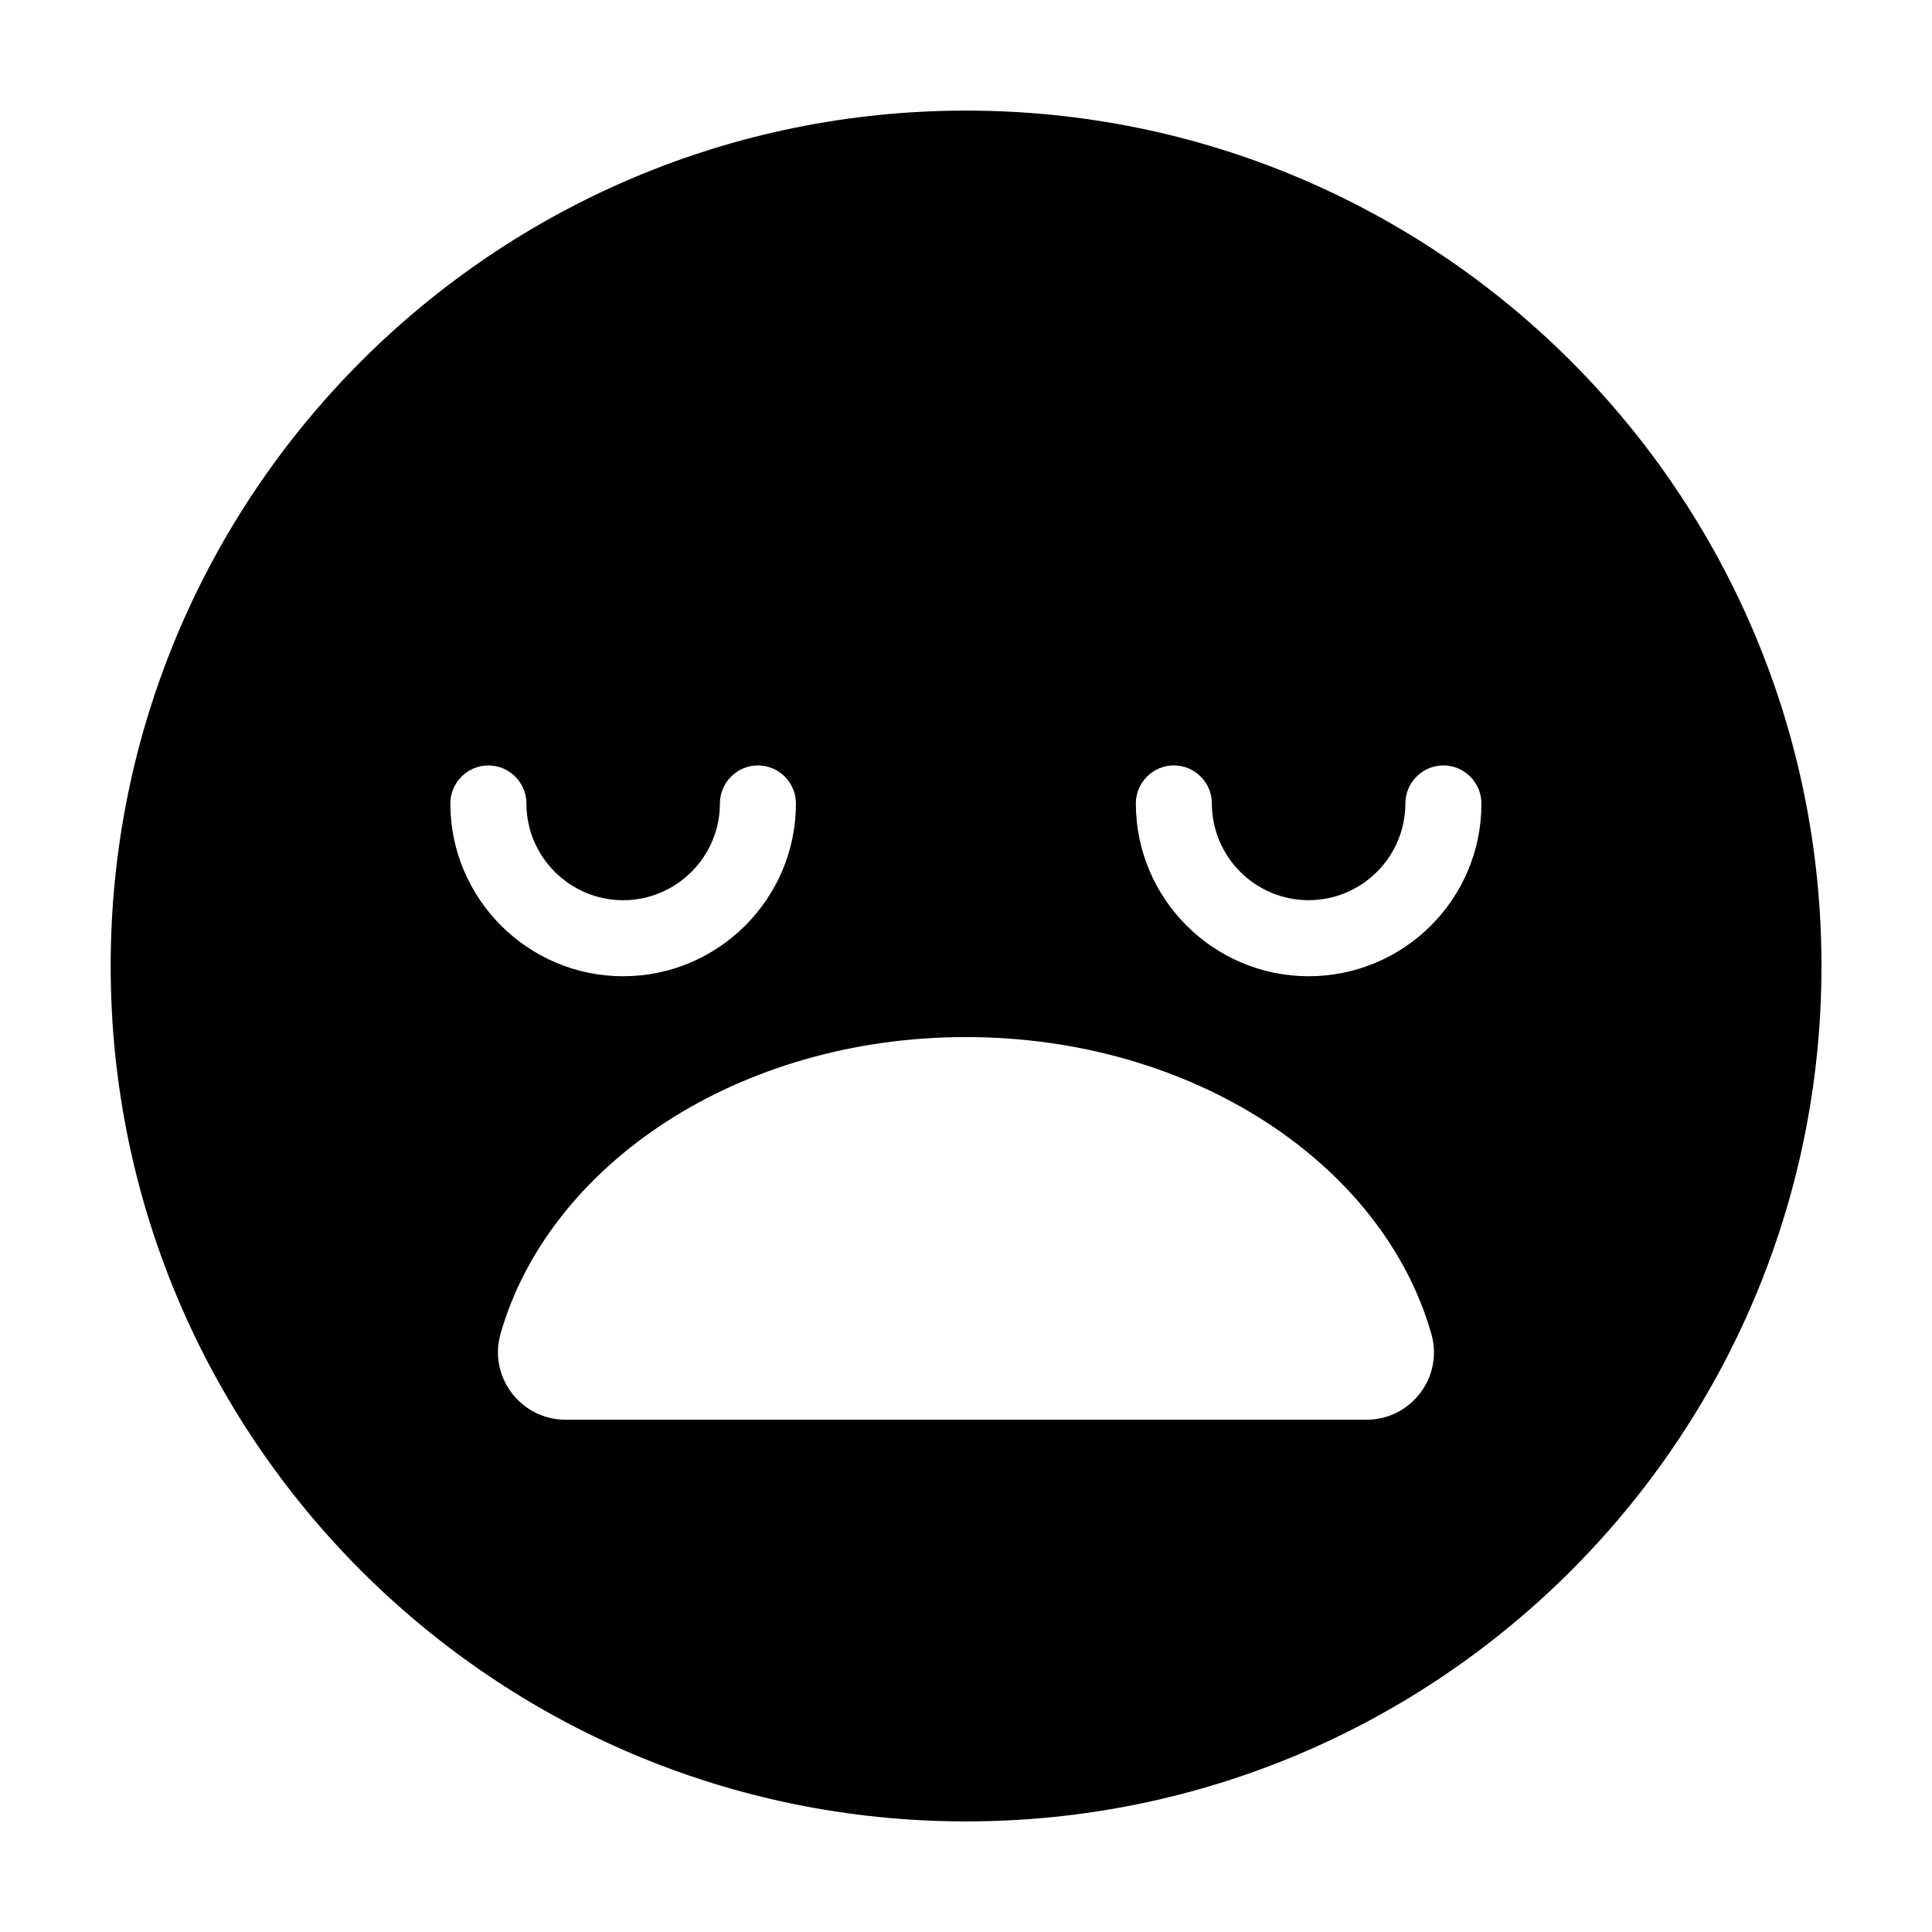
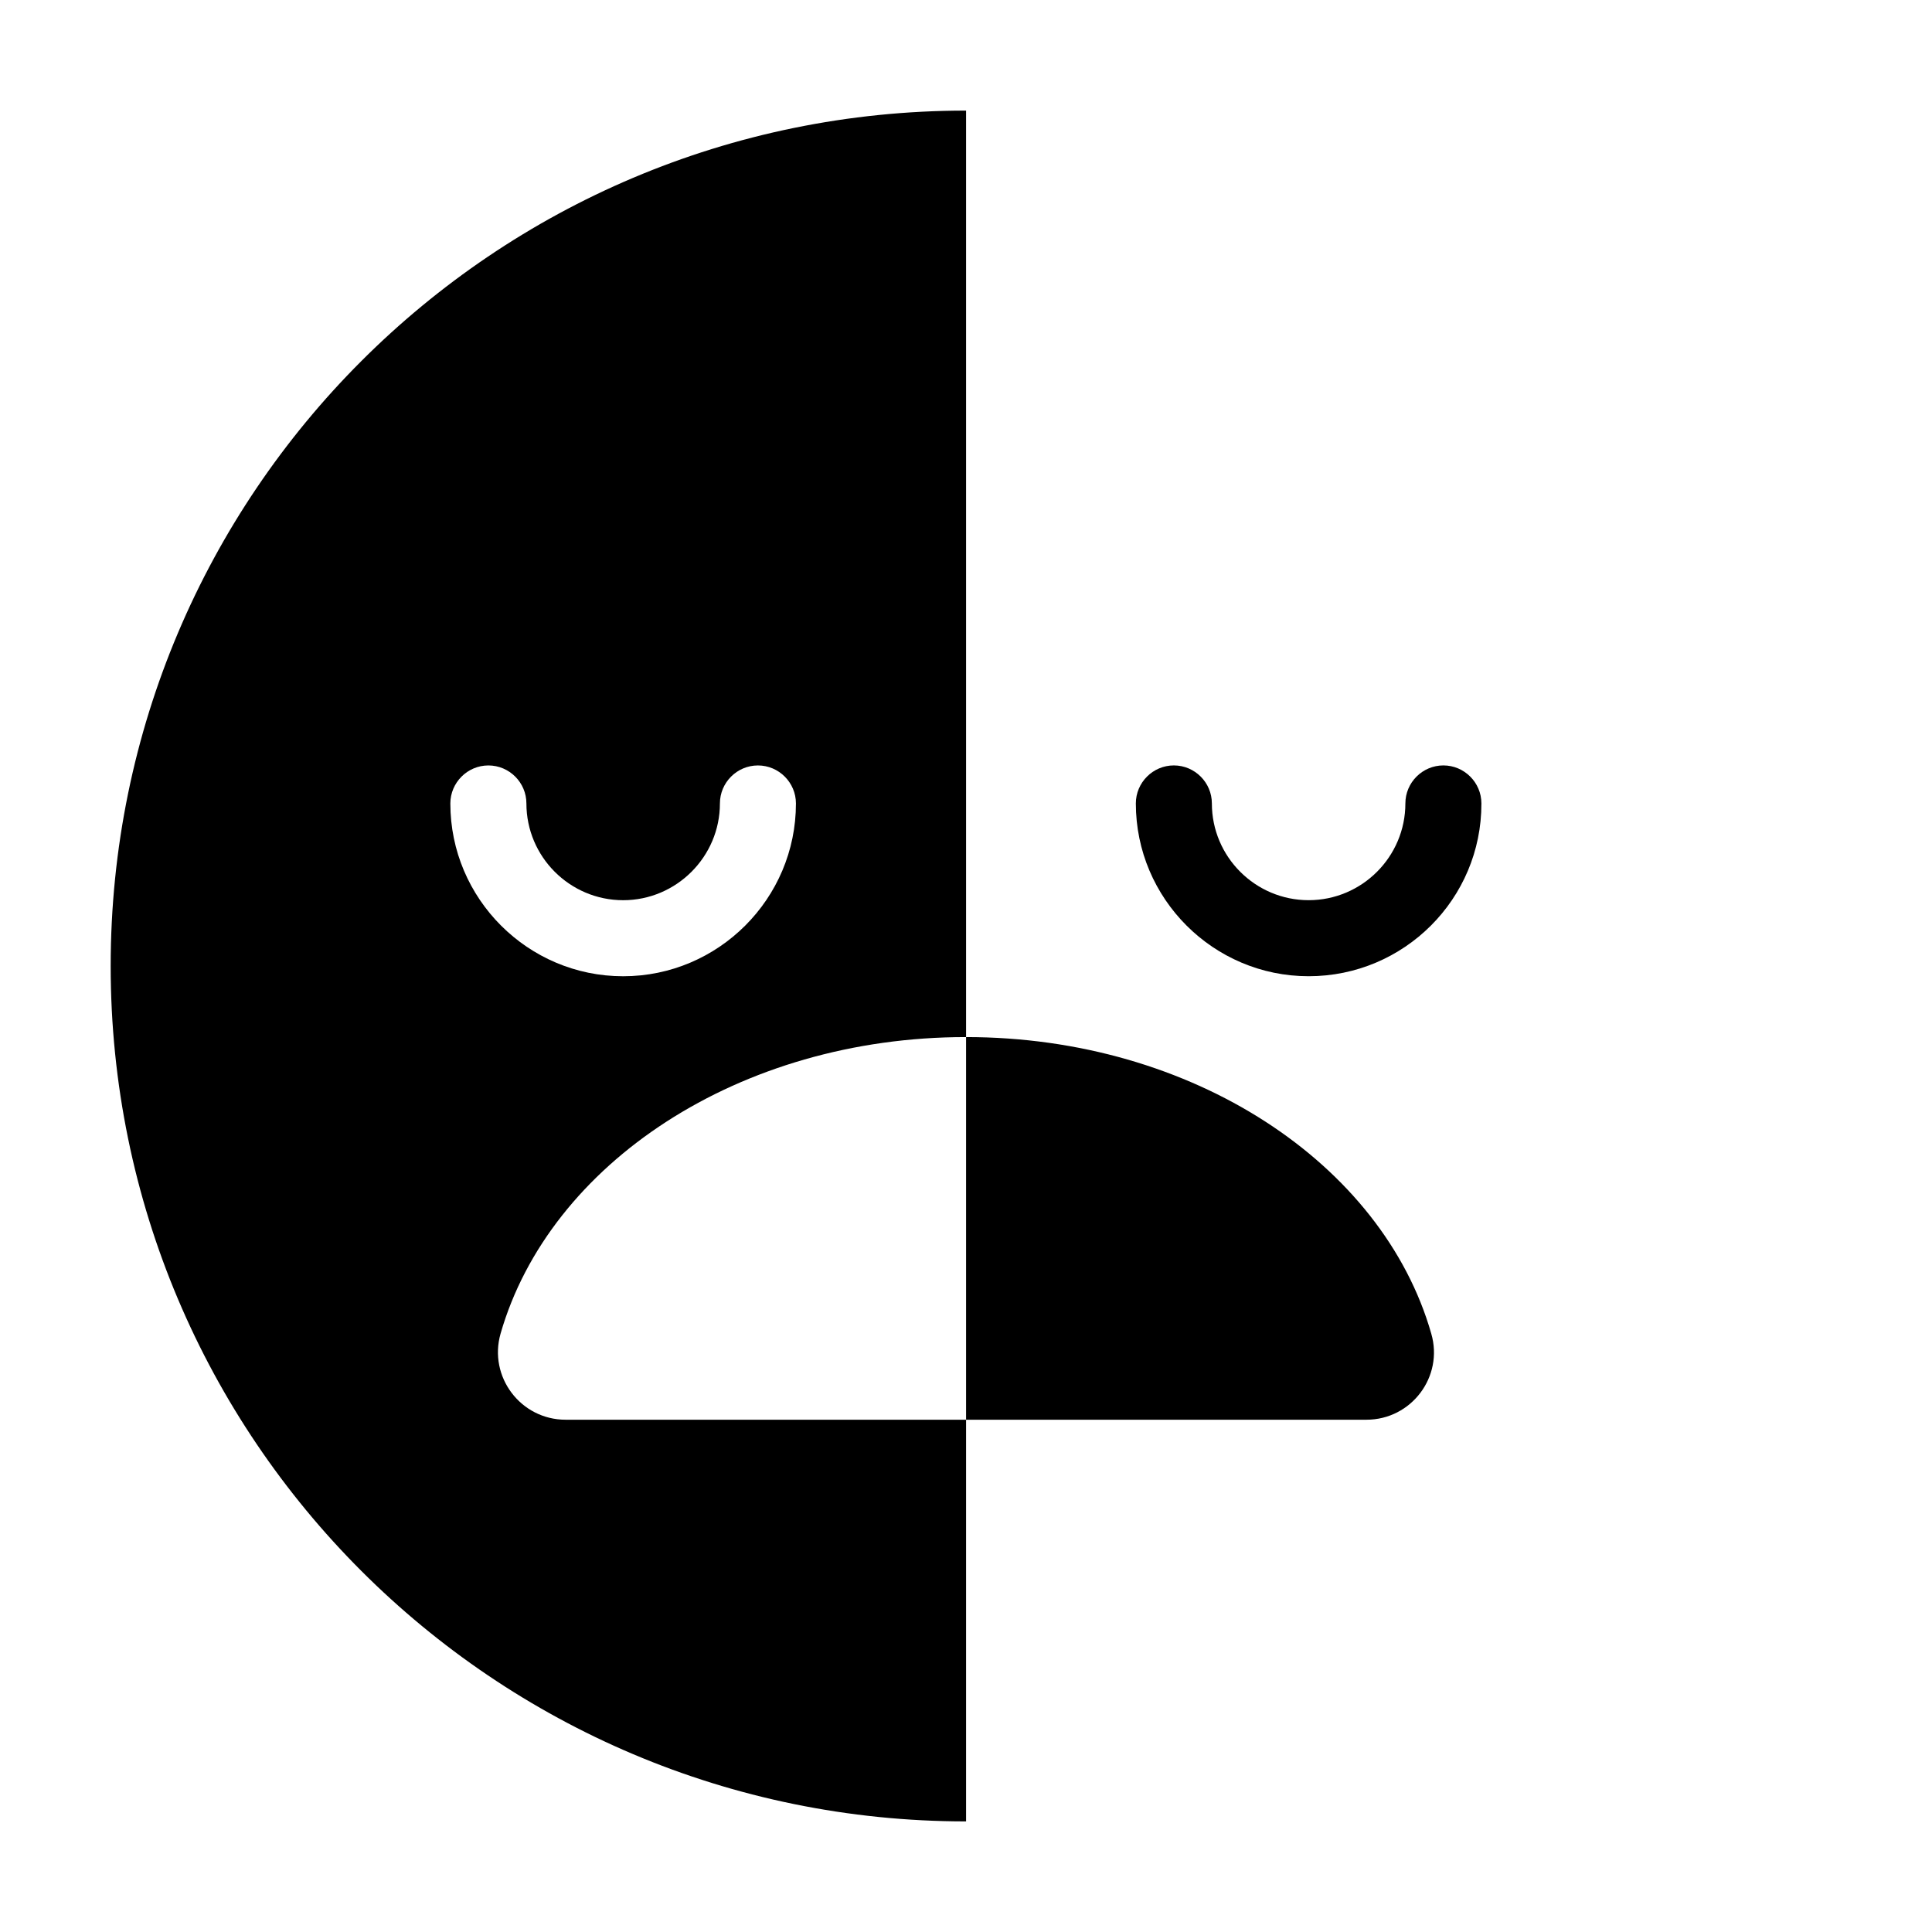
<svg xmlns="http://www.w3.org/2000/svg" fill="#000000" width="800px" height="800px" version="1.1" viewBox="144 144 512 512">
-   <path d="m400.02 173.31c-125.18 0-226.69 101.51-226.69 226.69s101.51 226.69 226.69 226.69c125.18 0 226.69-101.51 226.69-226.69 0-125.19-101.51-226.69-226.69-226.69zm-126.59 173.54c5.543 0 10.074 4.535 10.074 10.074 0 14.156 11.535 25.641 25.641 25.641s25.641-11.535 25.641-25.641c0-5.543 4.535-10.074 10.074-10.074 5.543 0 10.074 4.535 10.074 10.074 0 25.238-20.555 45.793-45.793 45.793s-45.793-20.555-45.793-45.793c0.008-5.539 4.539-10.074 10.082-10.074zm232.69 173.39h-212.23c-11.891 0-20.504-11.387-17.23-22.82 12.945-45.035 63.223-78.586 123.32-78.586s110.43 33.551 123.32 78.586c3.324 11.434-5.289 22.82-17.176 22.82zm-15.316-117.53c-25.238 0-45.793-20.555-45.793-45.793 0-5.543 4.535-10.074 10.074-10.074 5.543 0 10.074 4.535 10.074 10.074 0 14.156 11.535 25.641 25.641 25.641 14.156 0 25.641-11.535 25.641-25.641 0-5.543 4.535-10.074 10.074-10.074 5.543 0 10.074 4.535 10.074 10.074 0.059 25.289-20.496 45.793-45.785 45.793z" />
+   <path d="m400.02 173.31c-125.18 0-226.69 101.51-226.69 226.69s101.51 226.69 226.69 226.69zm-126.59 173.54c5.543 0 10.074 4.535 10.074 10.074 0 14.156 11.535 25.641 25.641 25.641s25.641-11.535 25.641-25.641c0-5.543 4.535-10.074 10.074-10.074 5.543 0 10.074 4.535 10.074 10.074 0 25.238-20.555 45.793-45.793 45.793s-45.793-20.555-45.793-45.793c0.008-5.539 4.539-10.074 10.082-10.074zm232.69 173.39h-212.23c-11.891 0-20.504-11.387-17.23-22.82 12.945-45.035 63.223-78.586 123.32-78.586s110.43 33.551 123.32 78.586c3.324 11.434-5.289 22.82-17.176 22.82zm-15.316-117.53c-25.238 0-45.793-20.555-45.793-45.793 0-5.543 4.535-10.074 10.074-10.074 5.543 0 10.074 4.535 10.074 10.074 0 14.156 11.535 25.641 25.641 25.641 14.156 0 25.641-11.535 25.641-25.641 0-5.543 4.535-10.074 10.074-10.074 5.543 0 10.074 4.535 10.074 10.074 0.059 25.289-20.496 45.793-45.785 45.793z" />
</svg>